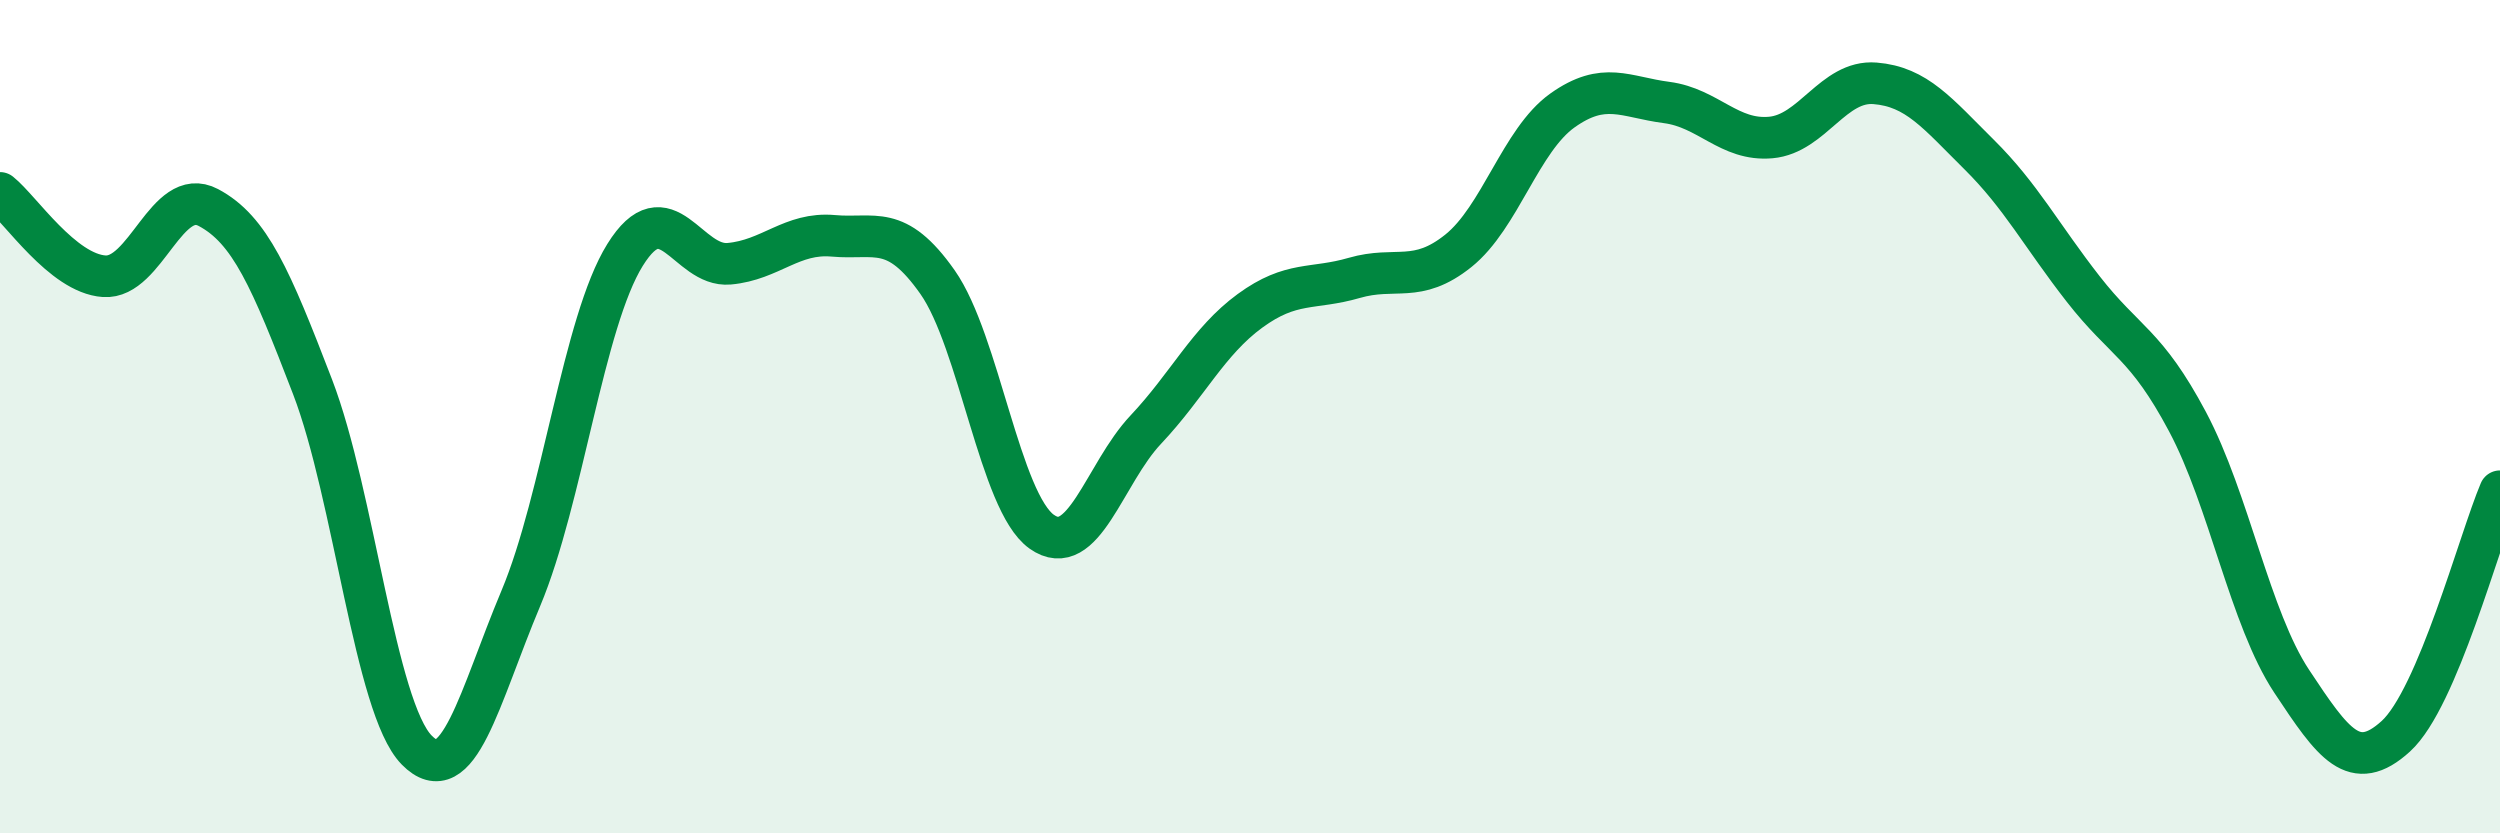
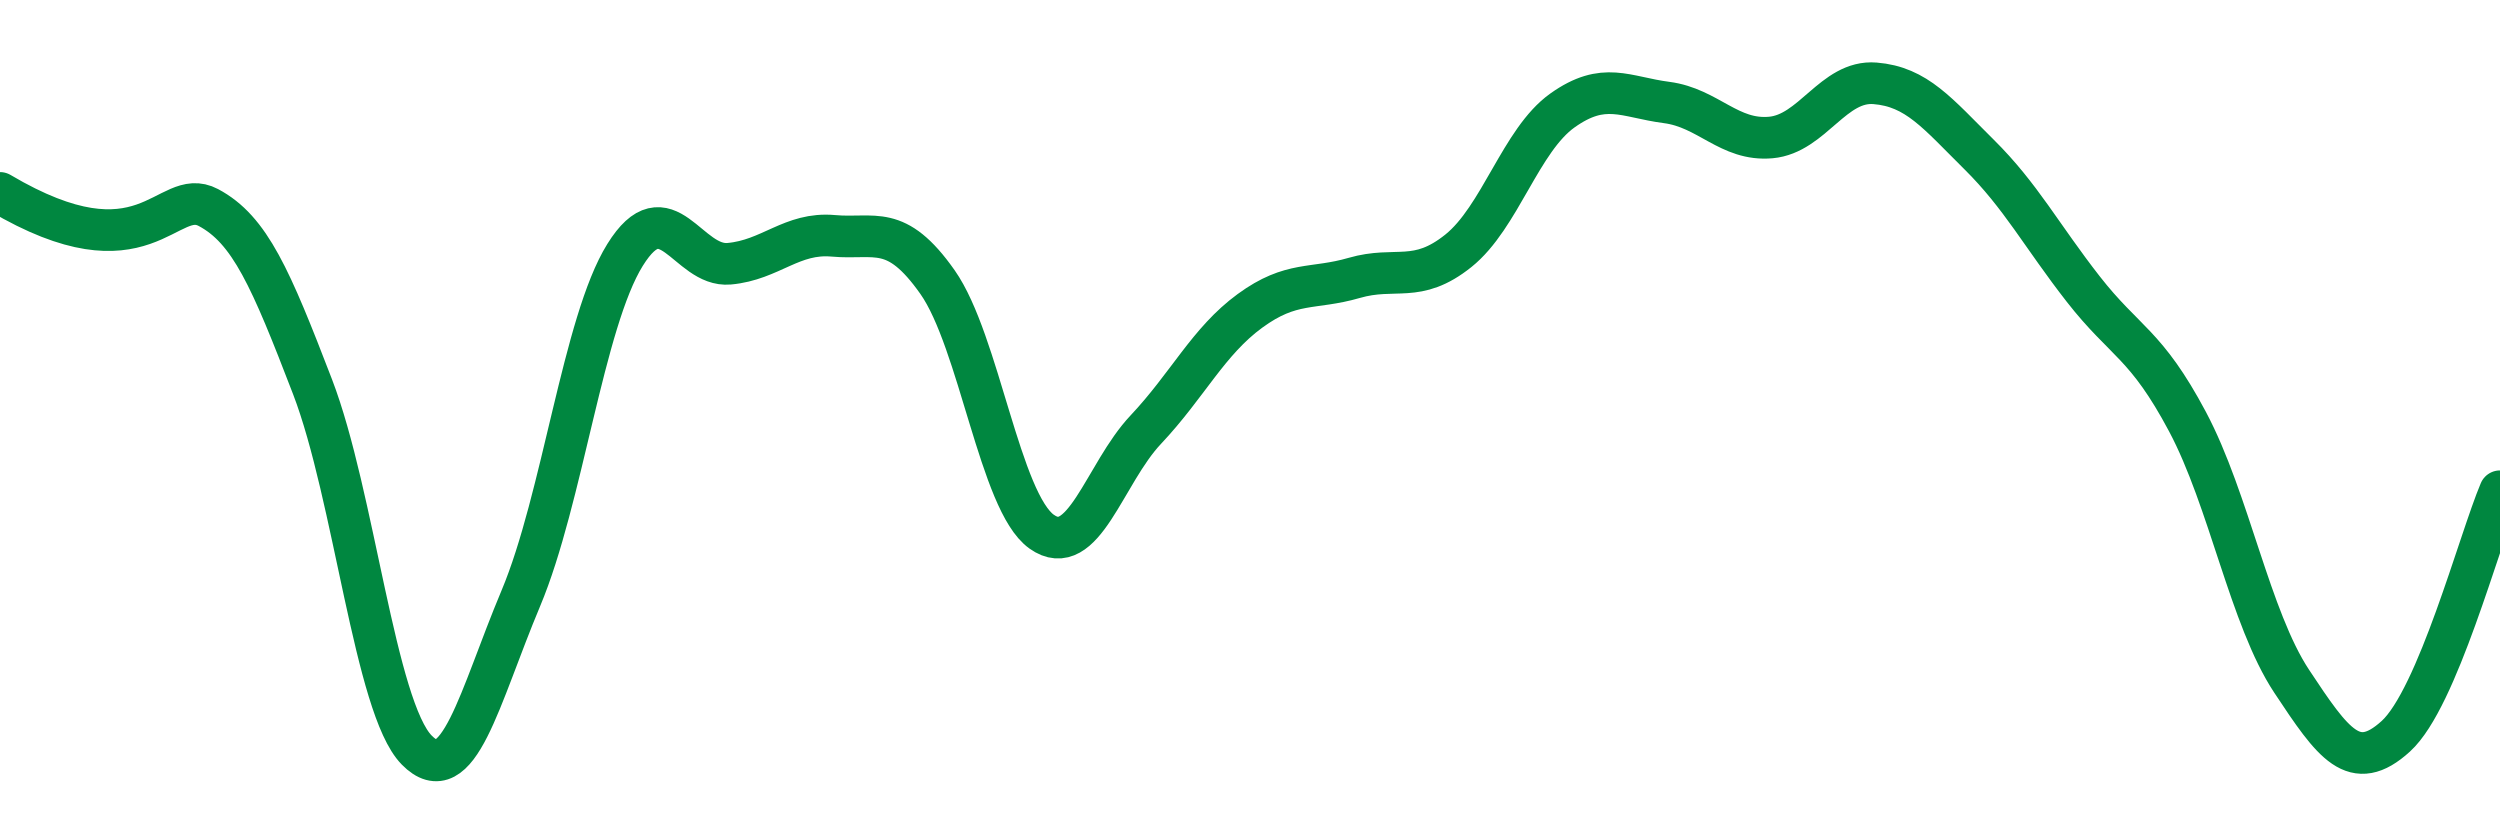
<svg xmlns="http://www.w3.org/2000/svg" width="60" height="20" viewBox="0 0 60 20">
-   <path d="M 0,4.63 C 0.5,5.03 1.5,6.56 2.5,6.63 C 3.5,6.7 4,4.45 5,4.98 C 6,5.51 6.5,6.68 7.5,9.28 C 8.5,11.88 9,16.98 10,18 C 11,19.02 11.5,16.74 12.5,14.36 C 13.5,11.98 14,7.73 15,6.12 C 16,4.51 16.5,6.42 17.5,6.33 C 18.5,6.24 19,5.57 20,5.66 C 21,5.75 21.5,5.35 22.5,6.77 C 23.5,8.19 24,12.05 25,12.76 C 26,13.47 26.5,11.37 27.5,10.31 C 28.5,9.25 29,8.19 30,7.46 C 31,6.73 31.5,6.96 32.5,6.67 C 33.5,6.38 34,6.82 35,6.02 C 36,5.22 36.5,3.36 37.5,2.65 C 38.5,1.94 39,2.33 40,2.46 C 41,2.59 41.5,3.39 42.5,3.3 C 43.5,3.21 44,1.92 45,2 C 46,2.08 46.5,2.72 47.5,3.71 C 48.5,4.7 49,5.66 50,6.94 C 51,8.22 51.5,8.24 52.5,10.12 C 53.5,12 54,14.84 55,16.35 C 56,17.86 56.5,18.58 57.5,17.67 C 58.5,16.76 59.5,12.97 60,11.79L60 20L0 20Z" fill="#008740" opacity="0.1" stroke-linecap="round" stroke-linejoin="round" />
-   <path d="M 0,4.63 C 0.5,5.03 1.5,6.56 2.5,6.63 C 3.5,6.7 4,4.45 5,4.98 C 6,5.51 6.5,6.68 7.5,9.28 C 8.5,11.88 9,16.98 10,18 C 11,19.02 11.5,16.74 12.5,14.36 C 13.5,11.98 14,7.73 15,6.12 C 16,4.51 16.5,6.42 17.5,6.33 C 18.5,6.24 19,5.57 20,5.66 C 21,5.75 21.5,5.35 22.5,6.77 C 23.5,8.19 24,12.05 25,12.76 C 26,13.47 26.5,11.37 27.5,10.31 C 28.5,9.25 29,8.19 30,7.46 C 31,6.73 31.5,6.96 32.5,6.67 C 33.5,6.38 34,6.82 35,6.02 C 36,5.22 36.5,3.36 37.5,2.65 C 38.5,1.94 39,2.33 40,2.46 C 41,2.59 41.5,3.39 42.5,3.3 C 43.5,3.21 44,1.92 45,2 C 46,2.08 46.5,2.72 47.5,3.71 C 48.5,4.7 49,5.66 50,6.94 C 51,8.22 51.5,8.24 52.5,10.12 C 53.5,12 54,14.84 55,16.35 C 56,17.86 56.5,18.58 57.5,17.67 C 58.5,16.76 59.5,12.97 60,11.79" stroke="#008740" stroke-width="1" fill="none" stroke-linecap="round" stroke-linejoin="round" />
+   <path d="M 0,4.63 C 3.5,6.7 4,4.45 5,4.98 C 6,5.51 6.5,6.68 7.5,9.28 C 8.5,11.88 9,16.98 10,18 C 11,19.02 11.5,16.74 12.5,14.36 C 13.5,11.98 14,7.73 15,6.12 C 16,4.51 16.5,6.42 17.5,6.33 C 18.5,6.24 19,5.57 20,5.66 C 21,5.75 21.5,5.35 22.5,6.77 C 23.5,8.19 24,12.05 25,12.76 C 26,13.47 26.5,11.37 27.5,10.31 C 28.5,9.25 29,8.19 30,7.46 C 31,6.73 31.5,6.96 32.5,6.67 C 33.5,6.38 34,6.82 35,6.02 C 36,5.22 36.5,3.36 37.5,2.65 C 38.5,1.94 39,2.33 40,2.46 C 41,2.59 41.5,3.39 42.5,3.3 C 43.5,3.21 44,1.92 45,2 C 46,2.08 46.5,2.72 47.5,3.71 C 48.5,4.7 49,5.66 50,6.94 C 51,8.22 51.5,8.24 52.5,10.12 C 53.5,12 54,14.84 55,16.35 C 56,17.86 56.5,18.58 57.5,17.67 C 58.5,16.76 59.5,12.97 60,11.79" stroke="#008740" stroke-width="1" fill="none" stroke-linecap="round" stroke-linejoin="round" />
</svg>